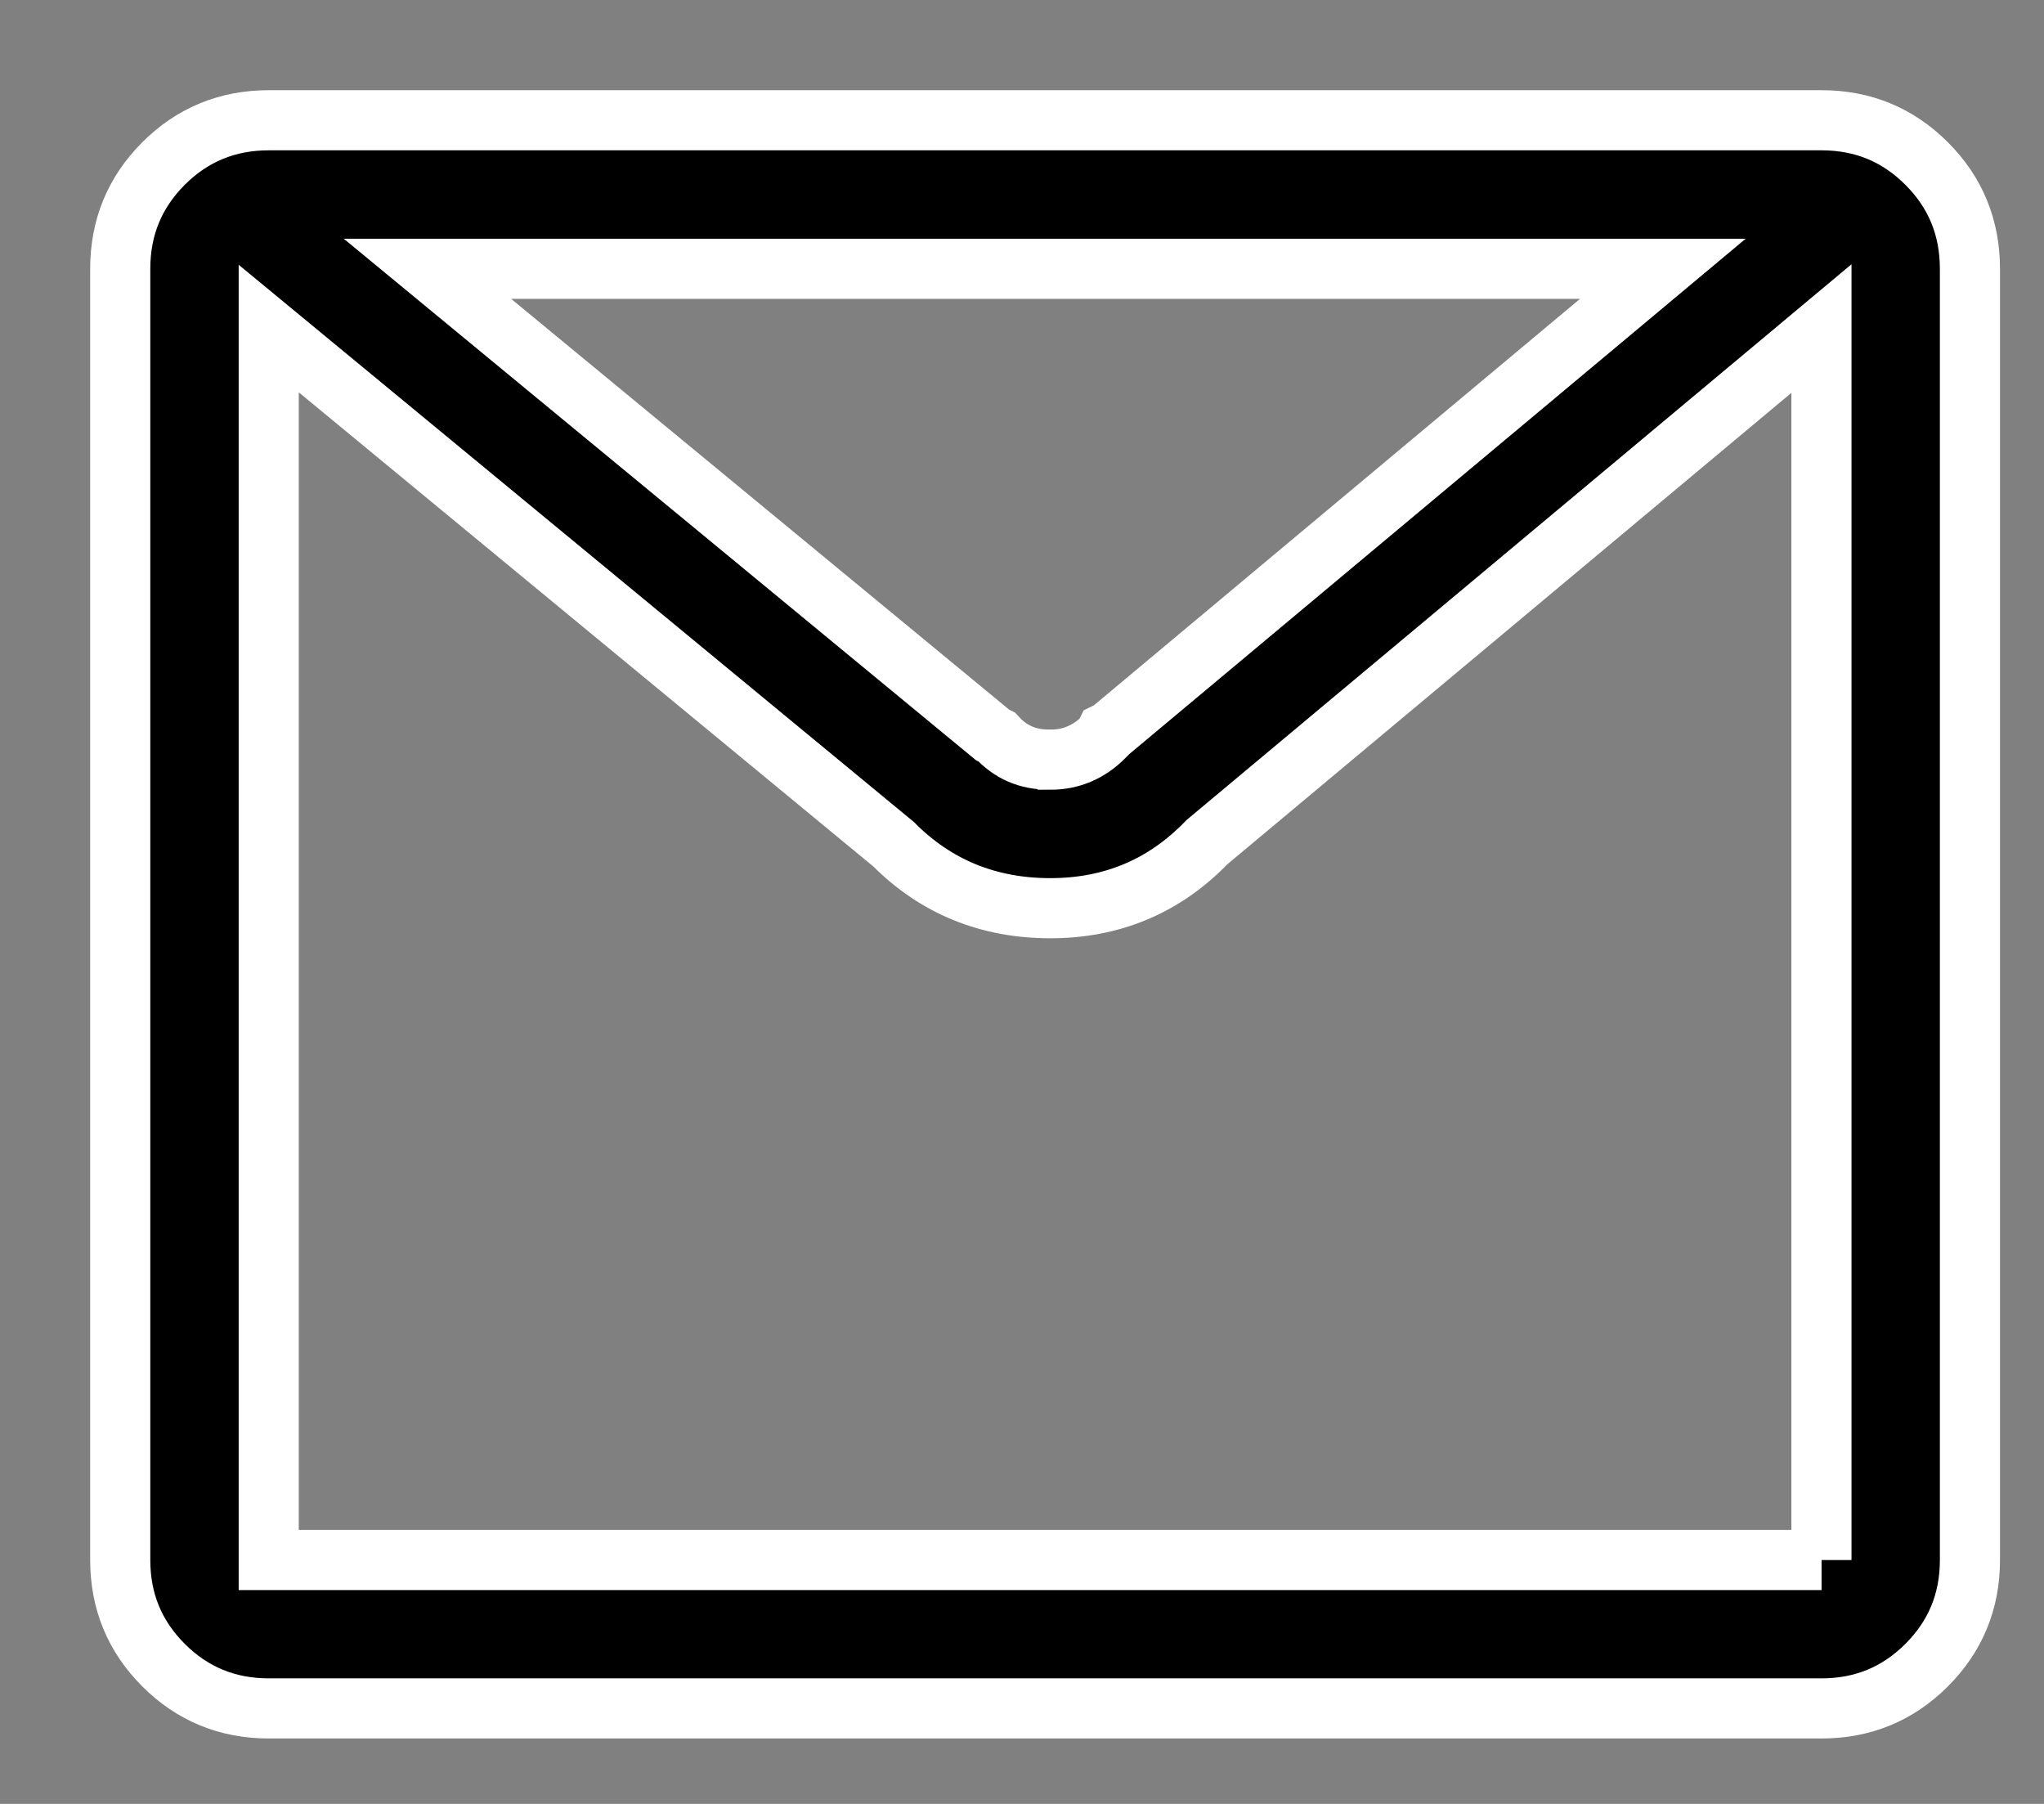
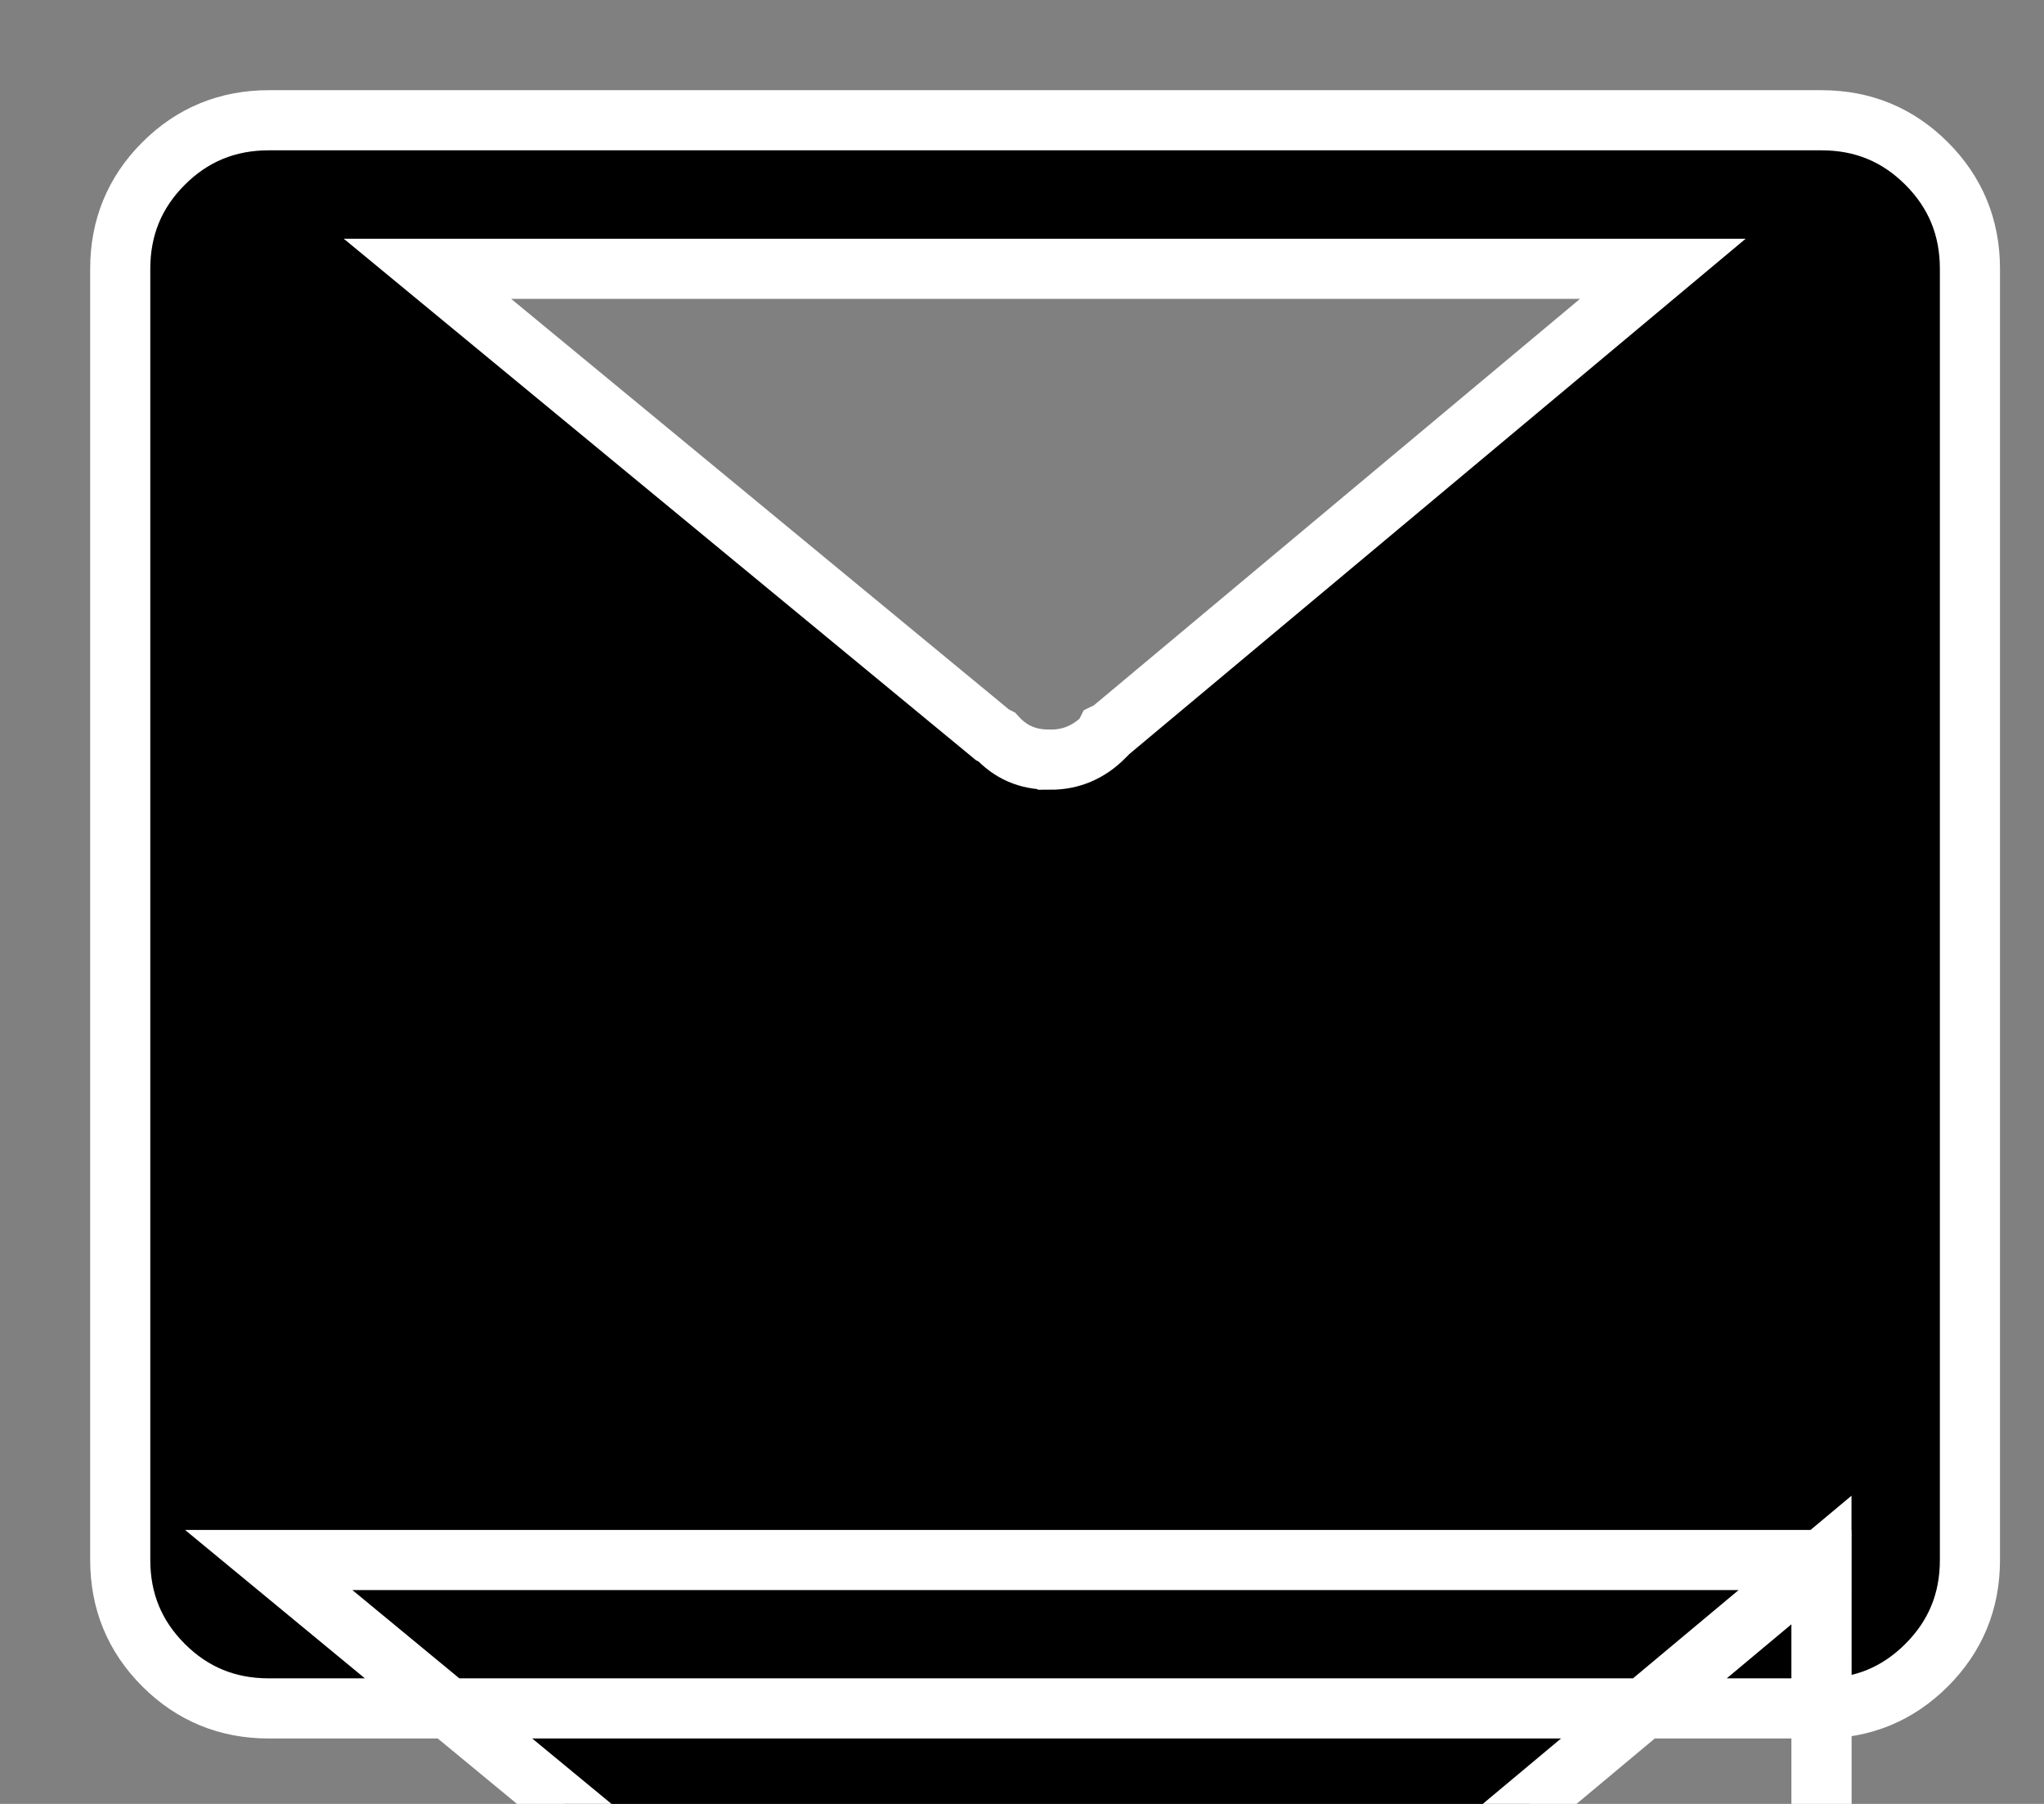
<svg xmlns="http://www.w3.org/2000/svg" width="17" height="15" viewBox="0 0 17 15">
  <rect x="0" y="0" width="17" height="15" fill="#808080" stroke="none" />
  <g fill="none" fill-rule="evenodd">
    <g fill="#000" fill-rule="nonzero" stroke="#FFF" stroke-width=".5">
      <g>
        <g>
          <g>
            <g>
              <g>
                <g>
                  <g>
                    <g>
-                       <path d="M14.15 20.206c.343 0 .634-.12.874-.36s.36-.531.36-.874V8.235c0-.343-.12-.635-.36-.875S14.493 7 14.15 7H1.235C.892 7 .6 7.12.36 7.36S0 7.892 0 8.235v10.737c0 .343.12.634.36.874s.532.36.875.36H14.15zm-6.415-7.89h-.017c-.171 0-.314-.062-.429-.188l-.034-.017-4.7-3.876H12.83l-4.596 3.842-.035.017-.017.034c-.126.126-.274.189-.446.189zm6.415 6.656H1.235V8.732l5.197 4.288c.354.355.789.532 1.303.532.515 0 .95-.183 1.304-.55l5.11-4.27v10.24z" transform="translate(-970 -5021) translate(-1 142) translate(2 3820) translate(0 798) translate(0 33) translate(375) translate(592 39) translate(0 52) translate(3 131)" />
+                       <path d="M14.15 20.206c.343 0 .634-.12.874-.36s.36-.531.36-.874V8.235c0-.343-.12-.635-.36-.875S14.493 7 14.15 7H1.235C.892 7 .6 7.12.36 7.36S0 7.892 0 8.235v10.737c0 .343.12.634.36.874s.532.36.875.36H14.15zm-6.415-7.89h-.017c-.171 0-.314-.062-.429-.188l-.034-.017-4.7-3.876H12.83l-4.596 3.842-.035.017-.017.034c-.126.126-.274.189-.446.189zm6.415 6.656H1.235l5.197 4.288c.354.355.789.532 1.303.532.515 0 .95-.183 1.304-.55l5.11-4.27v10.24z" transform="translate(-970 -5021) translate(-1 142) translate(2 3820) translate(0 798) translate(0 33) translate(375) translate(592 39) translate(0 52) translate(3 131)" />
                    </g>
                  </g>
                </g>
              </g>
            </g>
          </g>
        </g>
      </g>
    </g>
  </g>
</svg>